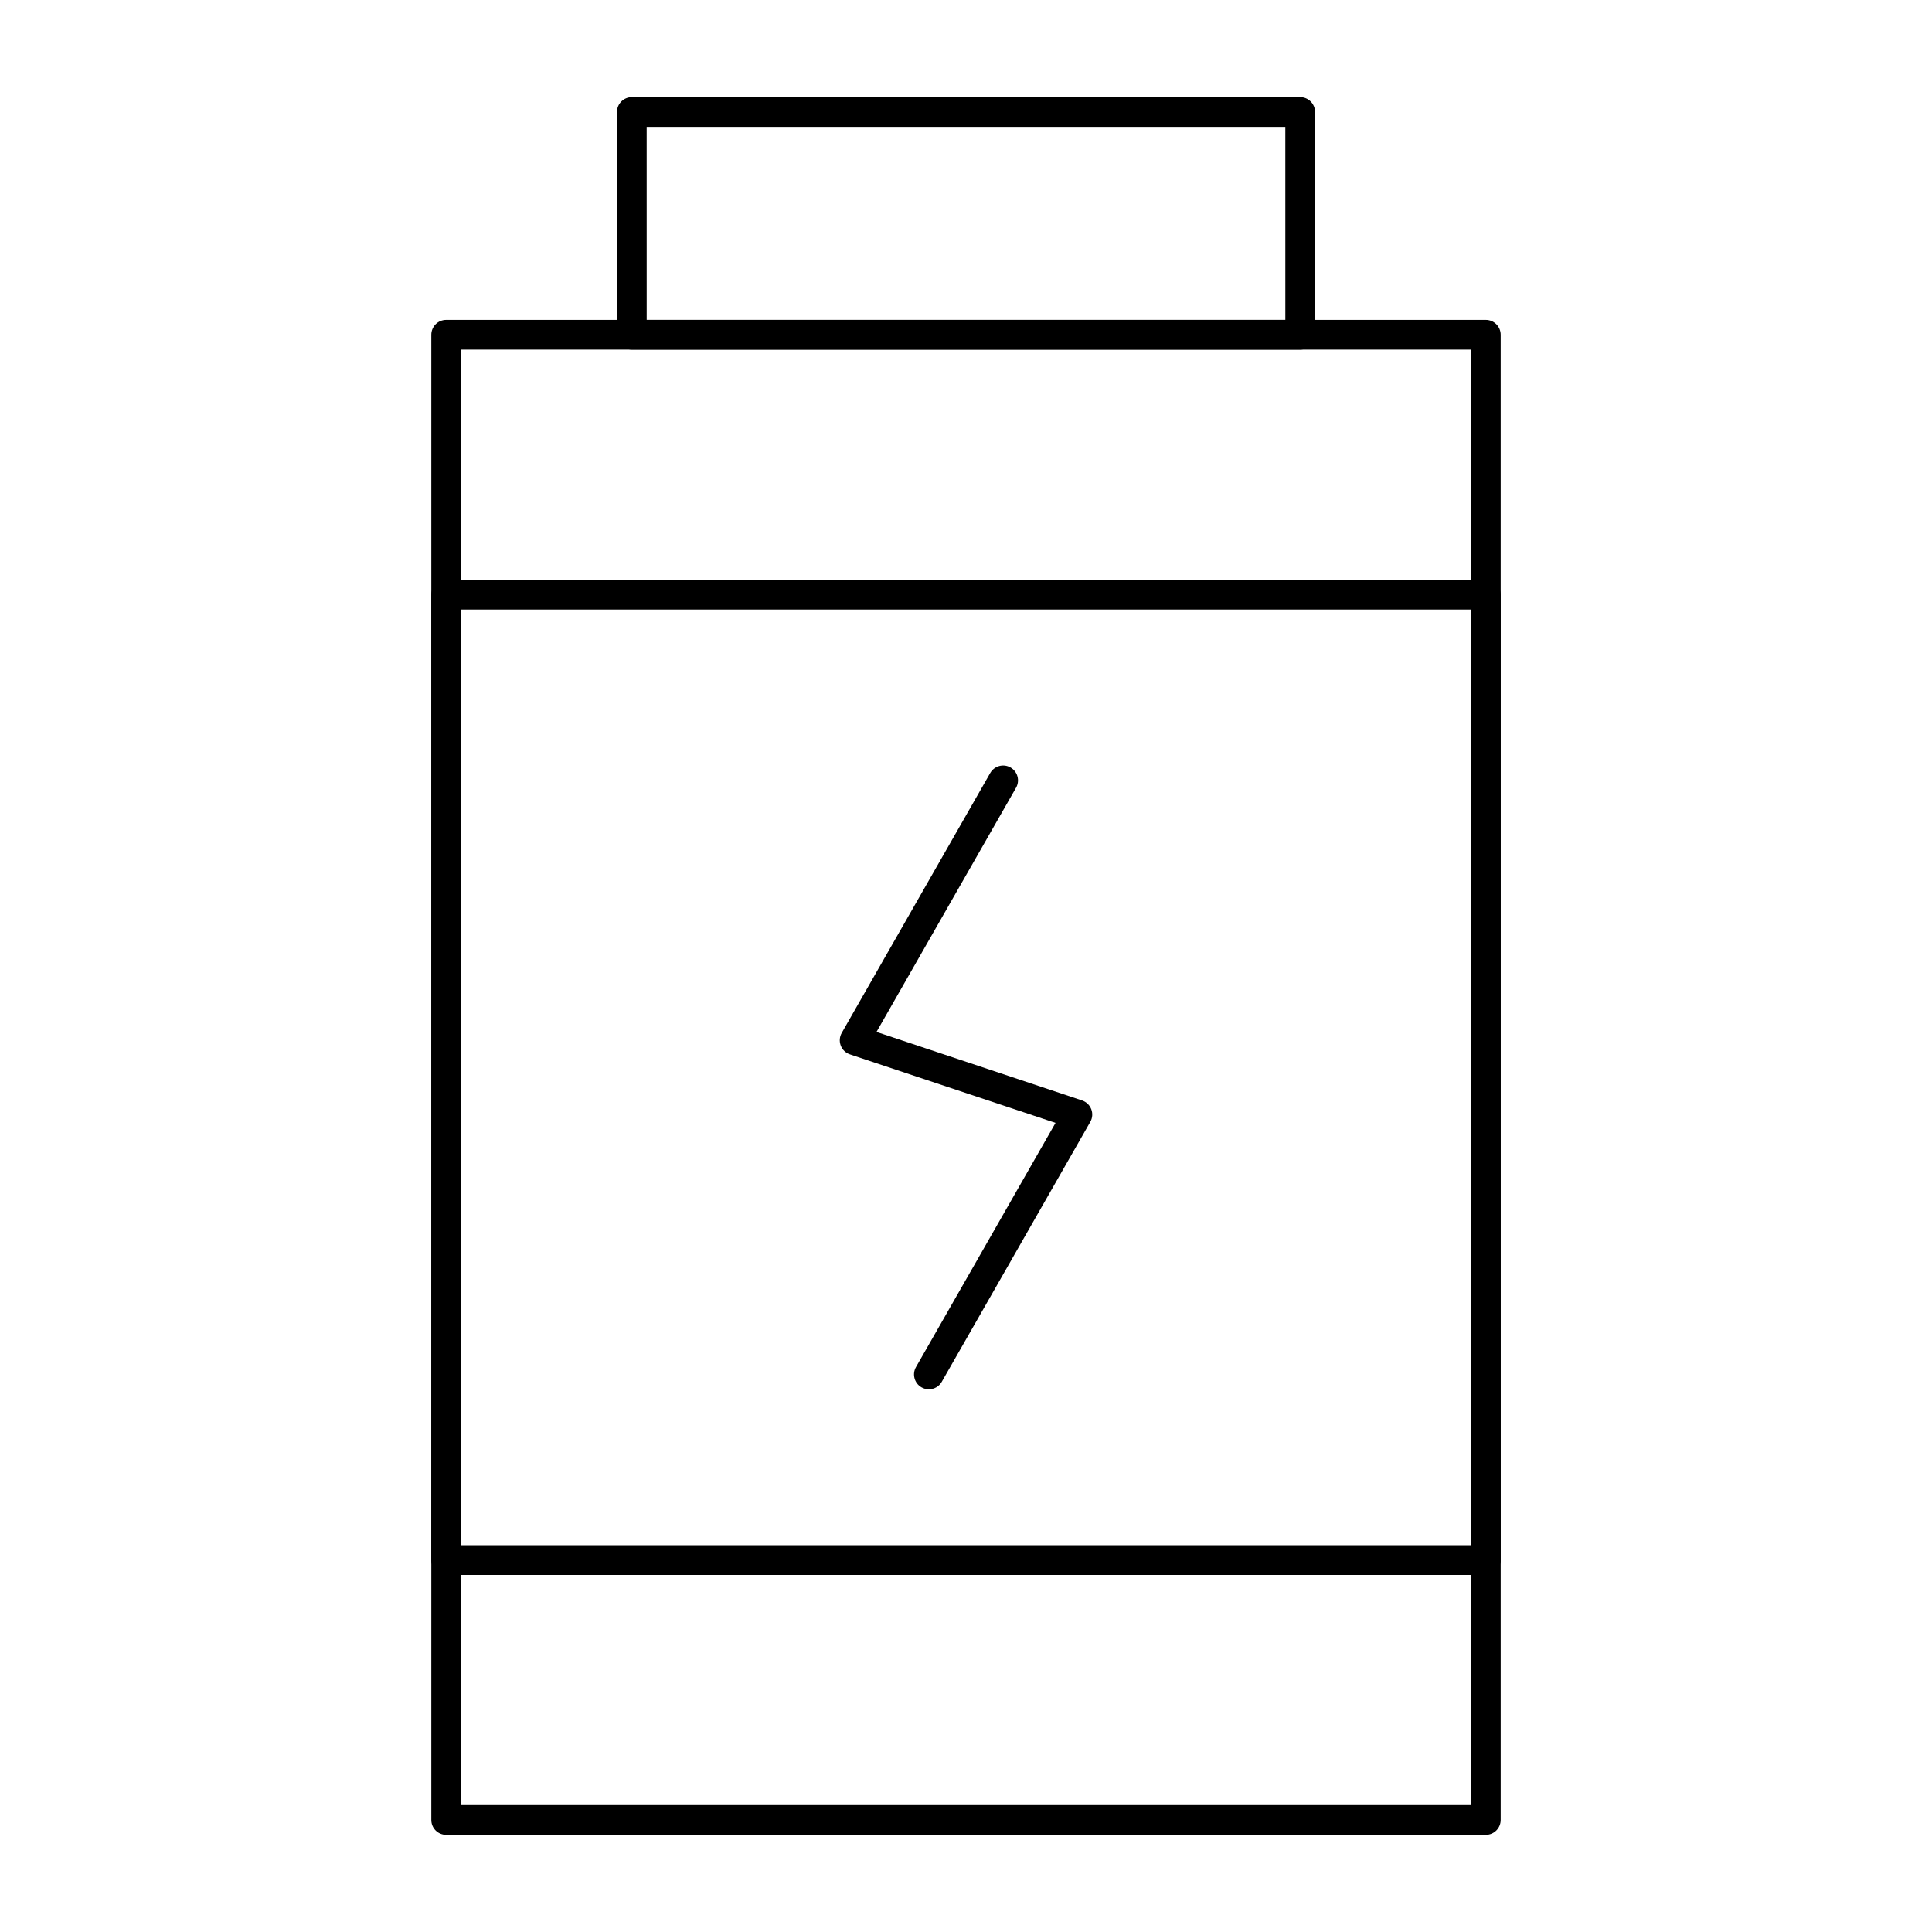
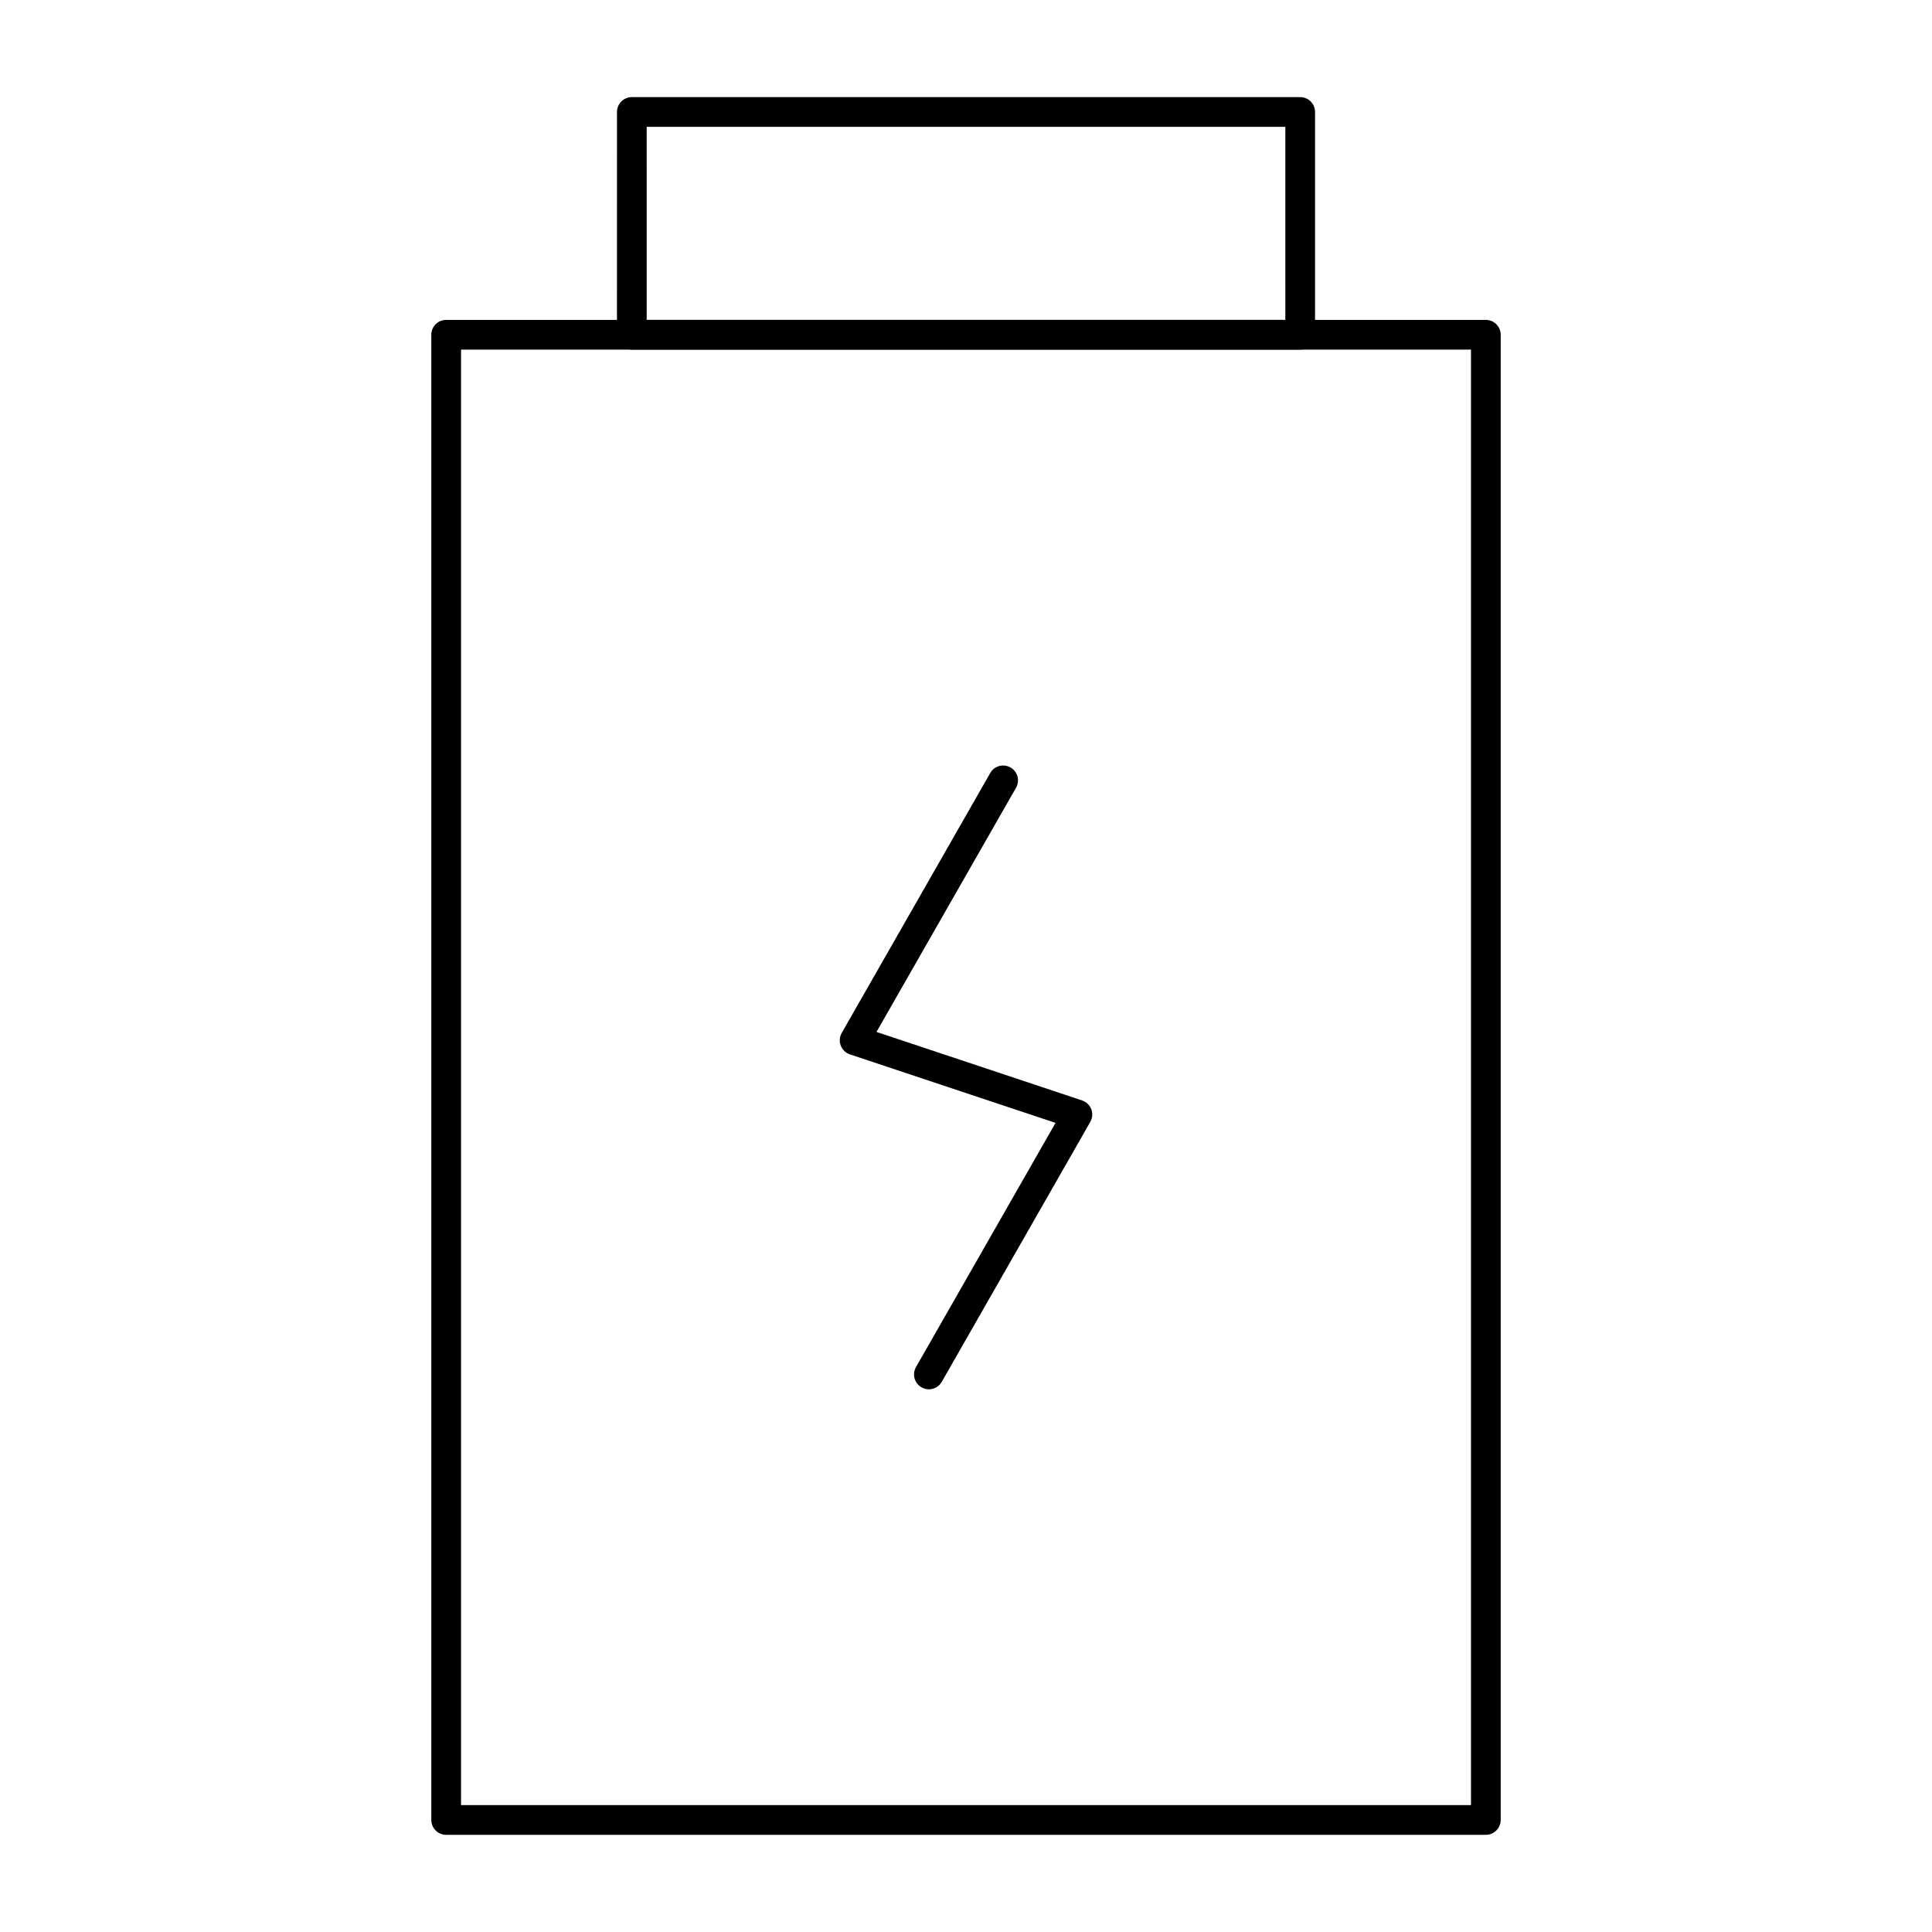
<svg xmlns="http://www.w3.org/2000/svg" fill="#000000" width="800px" height="800px" version="1.1" viewBox="144 144 512 512">
  <g>
    <path d="m537.76 630.25h-275.52c-2.172 0-3.938-1.762-3.938-3.938v-393.6c0-2.172 1.762-3.938 3.938-3.938h275.52c2.172 0 3.938 1.762 3.938 3.938v393.6c0 2.172-1.762 3.934-3.938 3.934zm-271.58-7.871h267.65v-385.73h-267.65z" />
-     <path d="m537.76 561.38h-275.52c-2.172 0-3.938-1.762-3.938-3.938v-255.84c0-2.172 1.762-3.938 3.938-3.938h275.52c2.172 0 3.938 1.762 3.938 3.938v255.84c0 2.176-1.762 3.938-3.938 3.938zm-271.58-7.871h267.65v-247.97h-267.65z" />
    <path d="m488.56 236.65h-177.12c-2.172 0-3.938-1.762-3.938-3.938l0.004-59.035c0-2.172 1.762-3.938 3.938-3.938h177.12c2.172 0 3.938 1.762 3.938 3.938v59.039c-0.004 2.172-1.766 3.934-3.941 3.934zm-173.18-7.871h169.25l-0.004-51.168h-169.25z" />
    <path d="m390.16 512.18c-0.664 0-1.332-0.168-1.949-0.52-1.887-1.078-2.543-3.481-1.465-5.371l36.98-64.711-54.488-18.16c-1.117-0.371-2.012-1.227-2.43-2.328-0.422-1.102-0.324-2.332 0.258-3.356l39.359-68.879c1.078-1.887 3.481-2.543 5.371-1.465 1.887 1.078 2.543 3.484 1.465 5.371l-36.98 64.711 54.484 18.16c1.117 0.371 2.012 1.227 2.434 2.328 0.422 1.102 0.324 2.336-0.262 3.356l-39.359 68.879c-0.723 1.27-2.055 1.984-3.418 1.984z" />
  </g>
</svg>